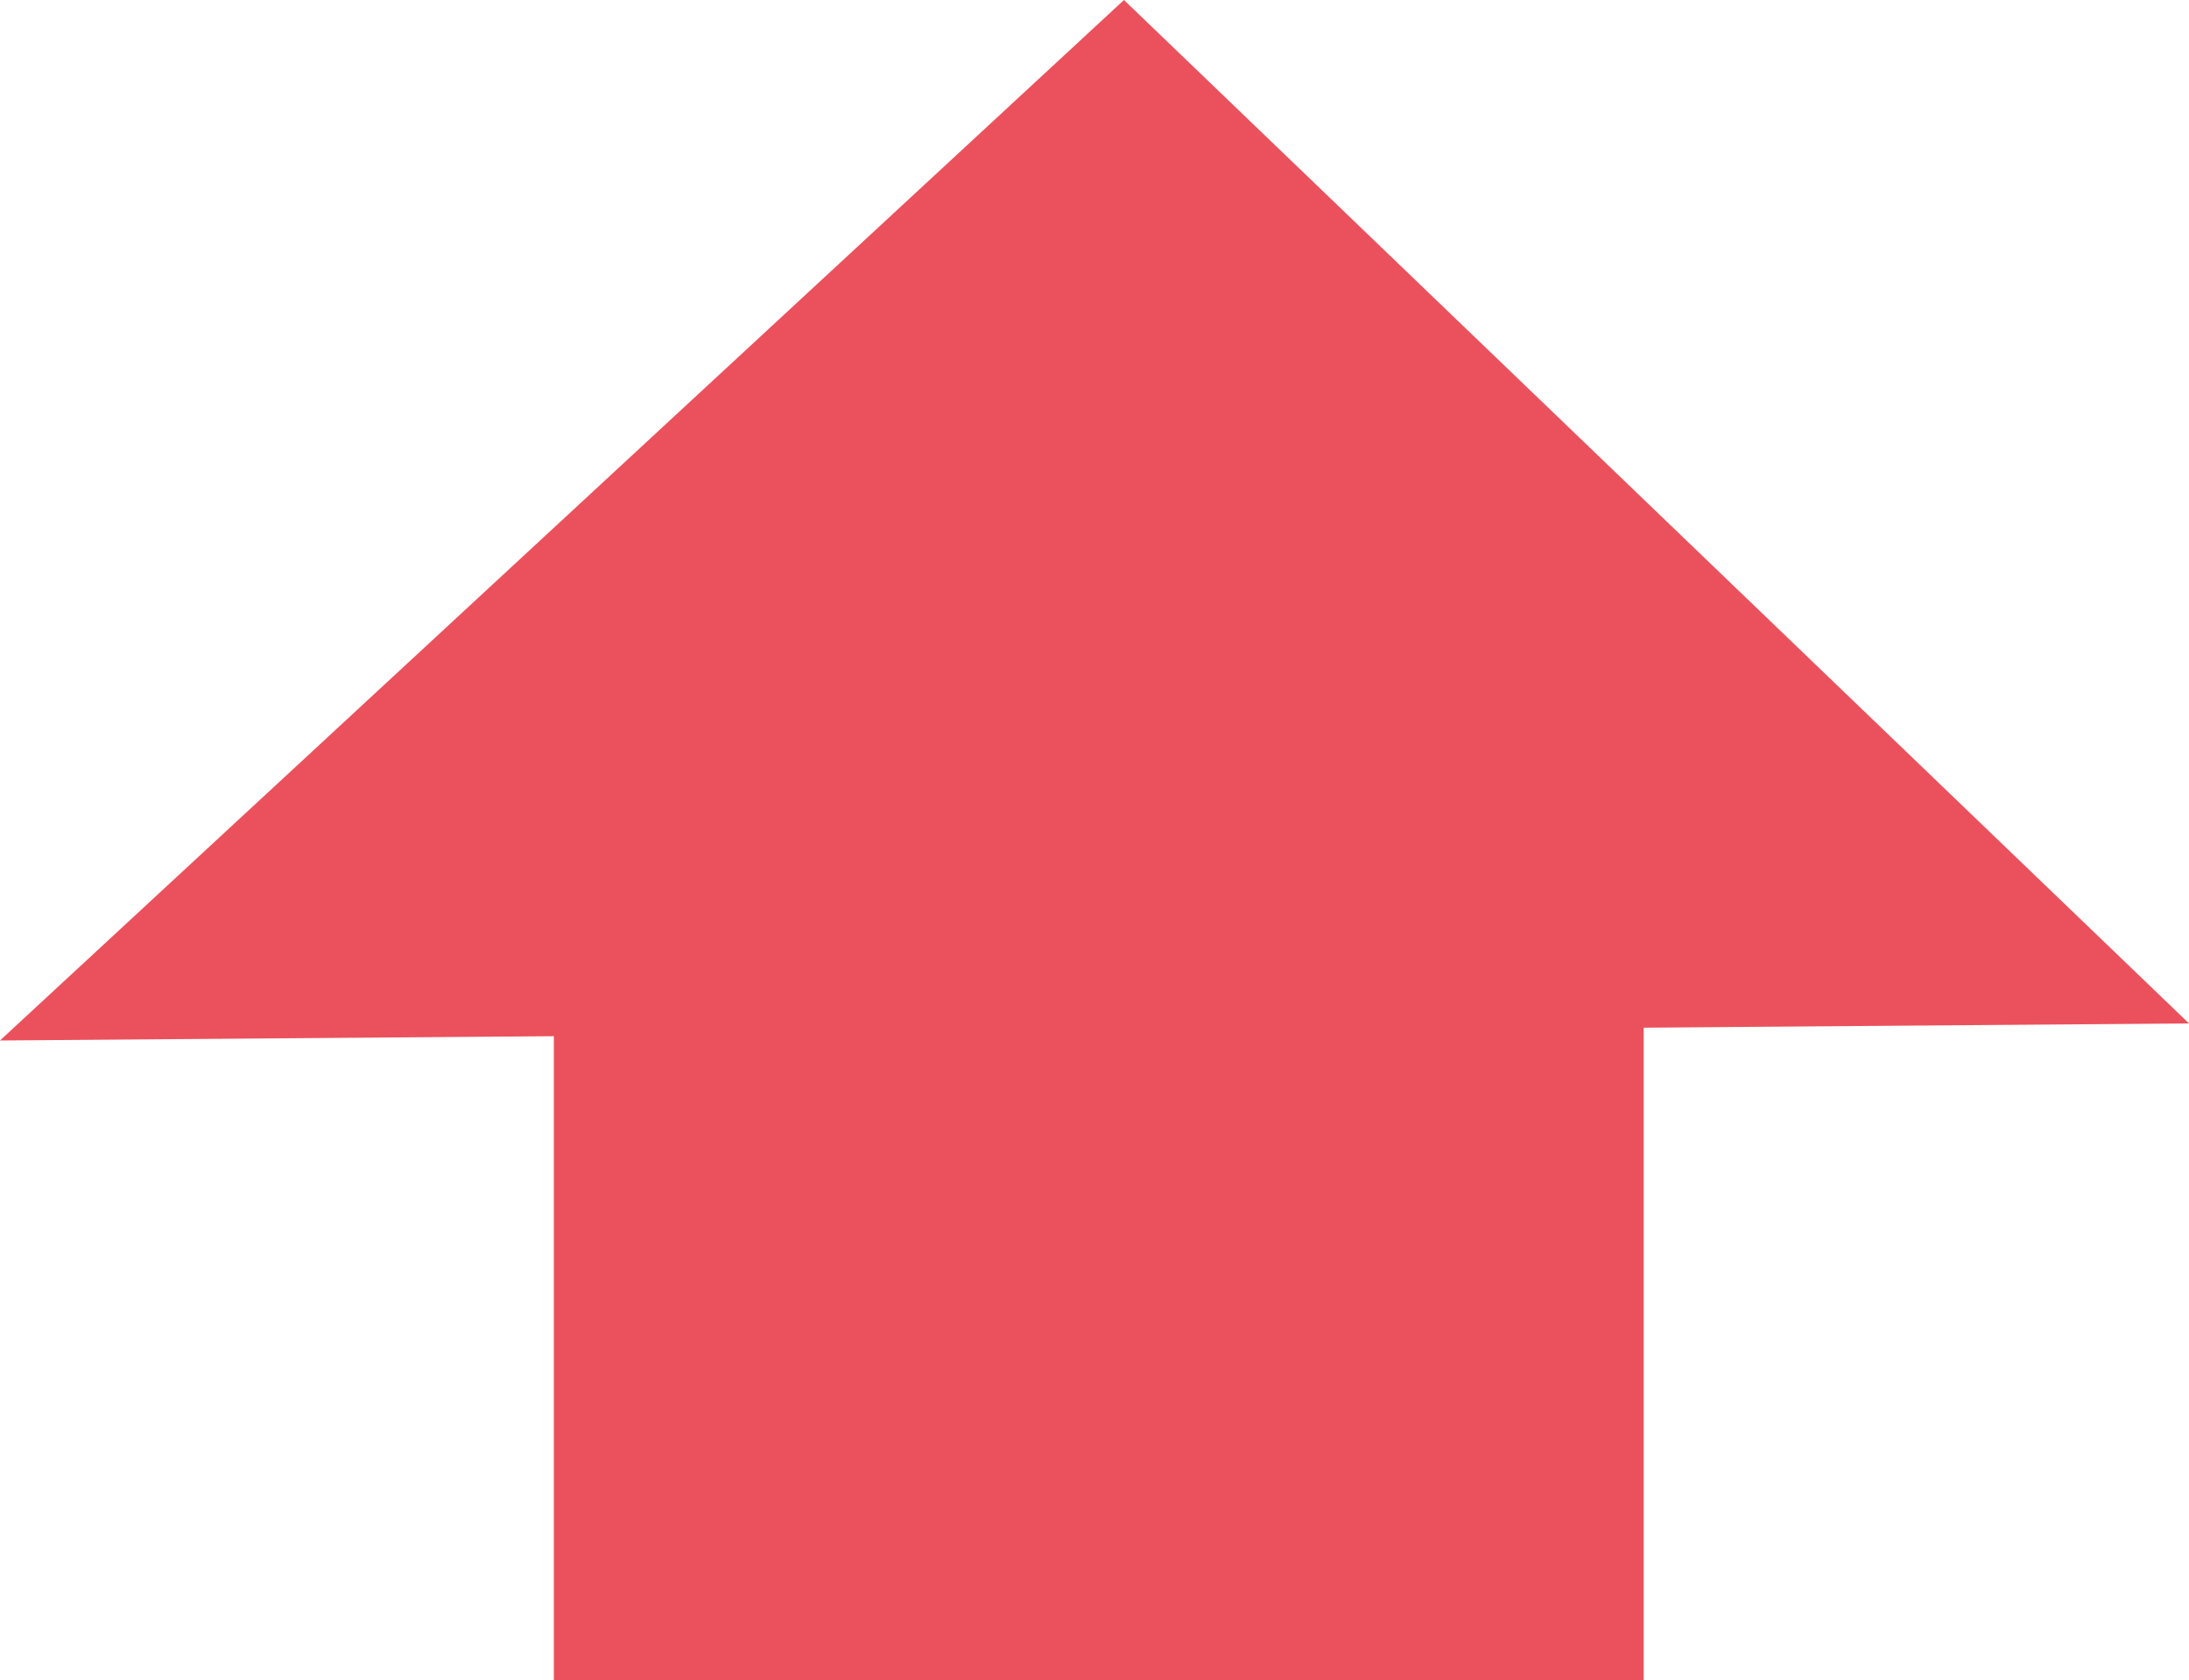
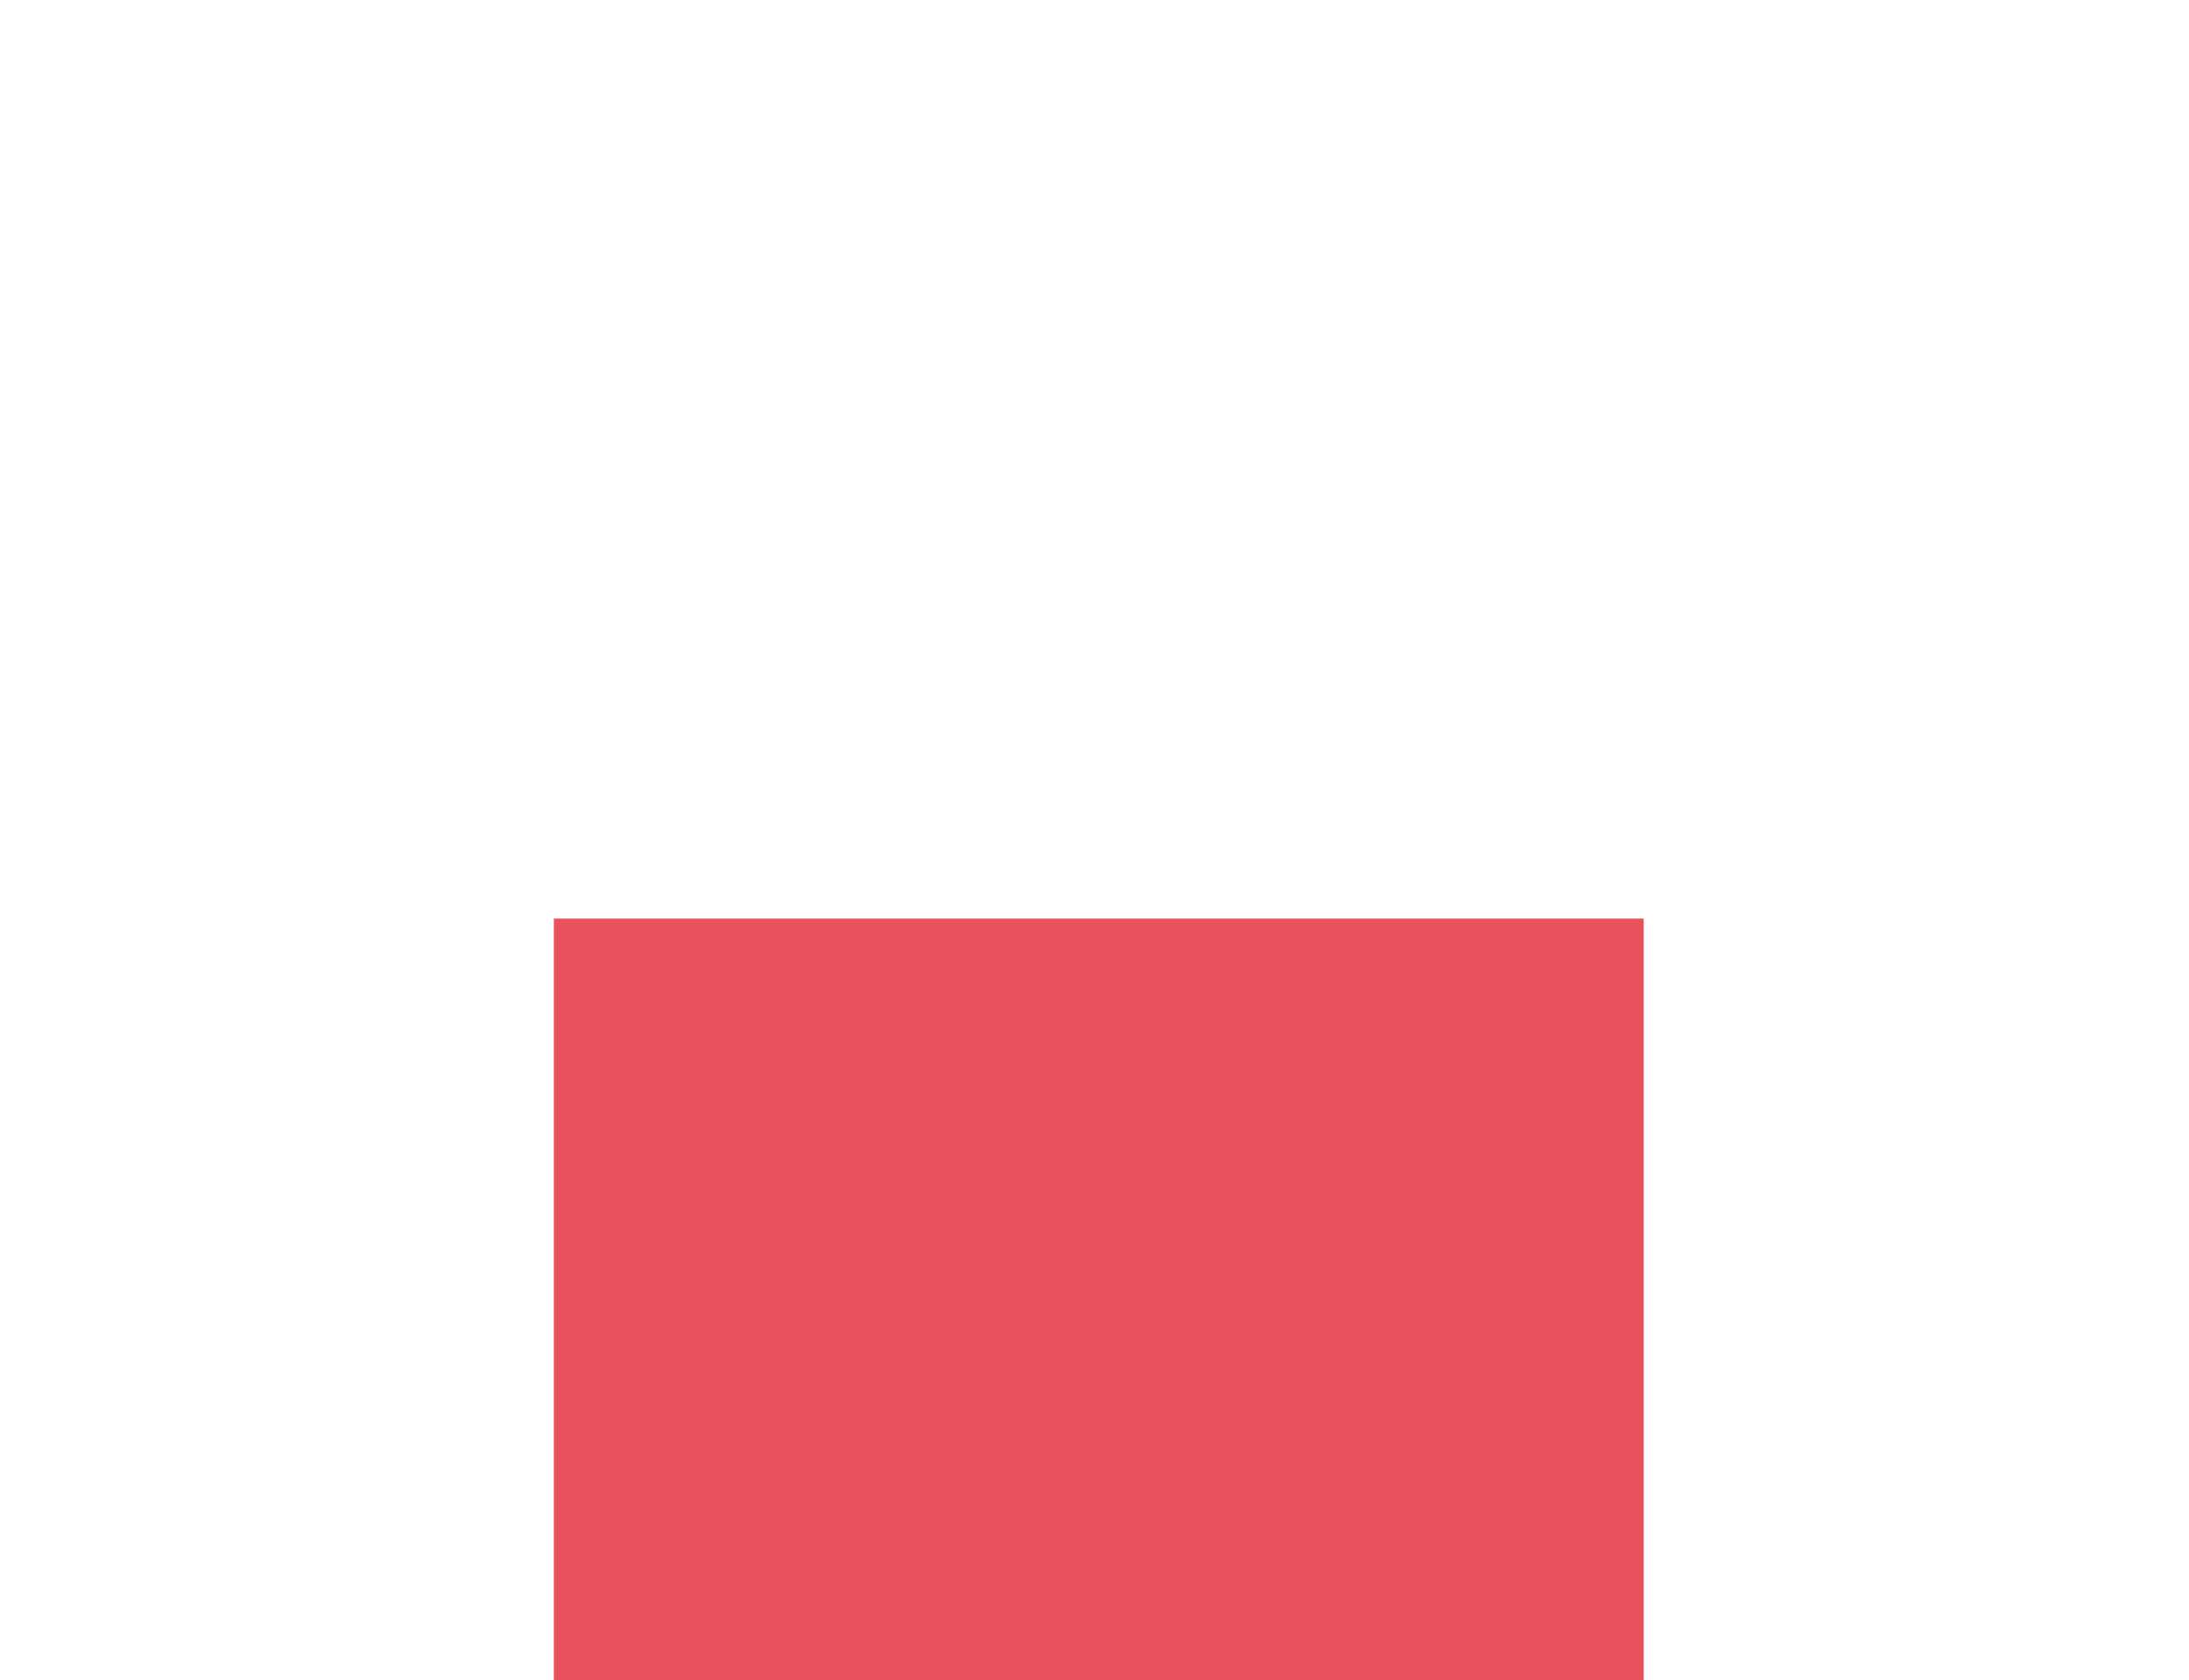
<svg xmlns="http://www.w3.org/2000/svg" viewBox="0 0 53.87 41.36">
  <defs>
    <style>.cls-1{fill:#eb515c;}</style>
  </defs>
  <g id="レイヤー_2" data-name="レイヤー 2">
    <g id="レイヤー_1-2" data-name="レイヤー 1">
-       <polygon class="cls-1" points="53.87 25.19 0 25.61 27.66 0 53.87 25.19" />
      <rect class="cls-1" x="13.63" y="22.61" width="26.82" height="18.75" />
    </g>
  </g>
</svg>